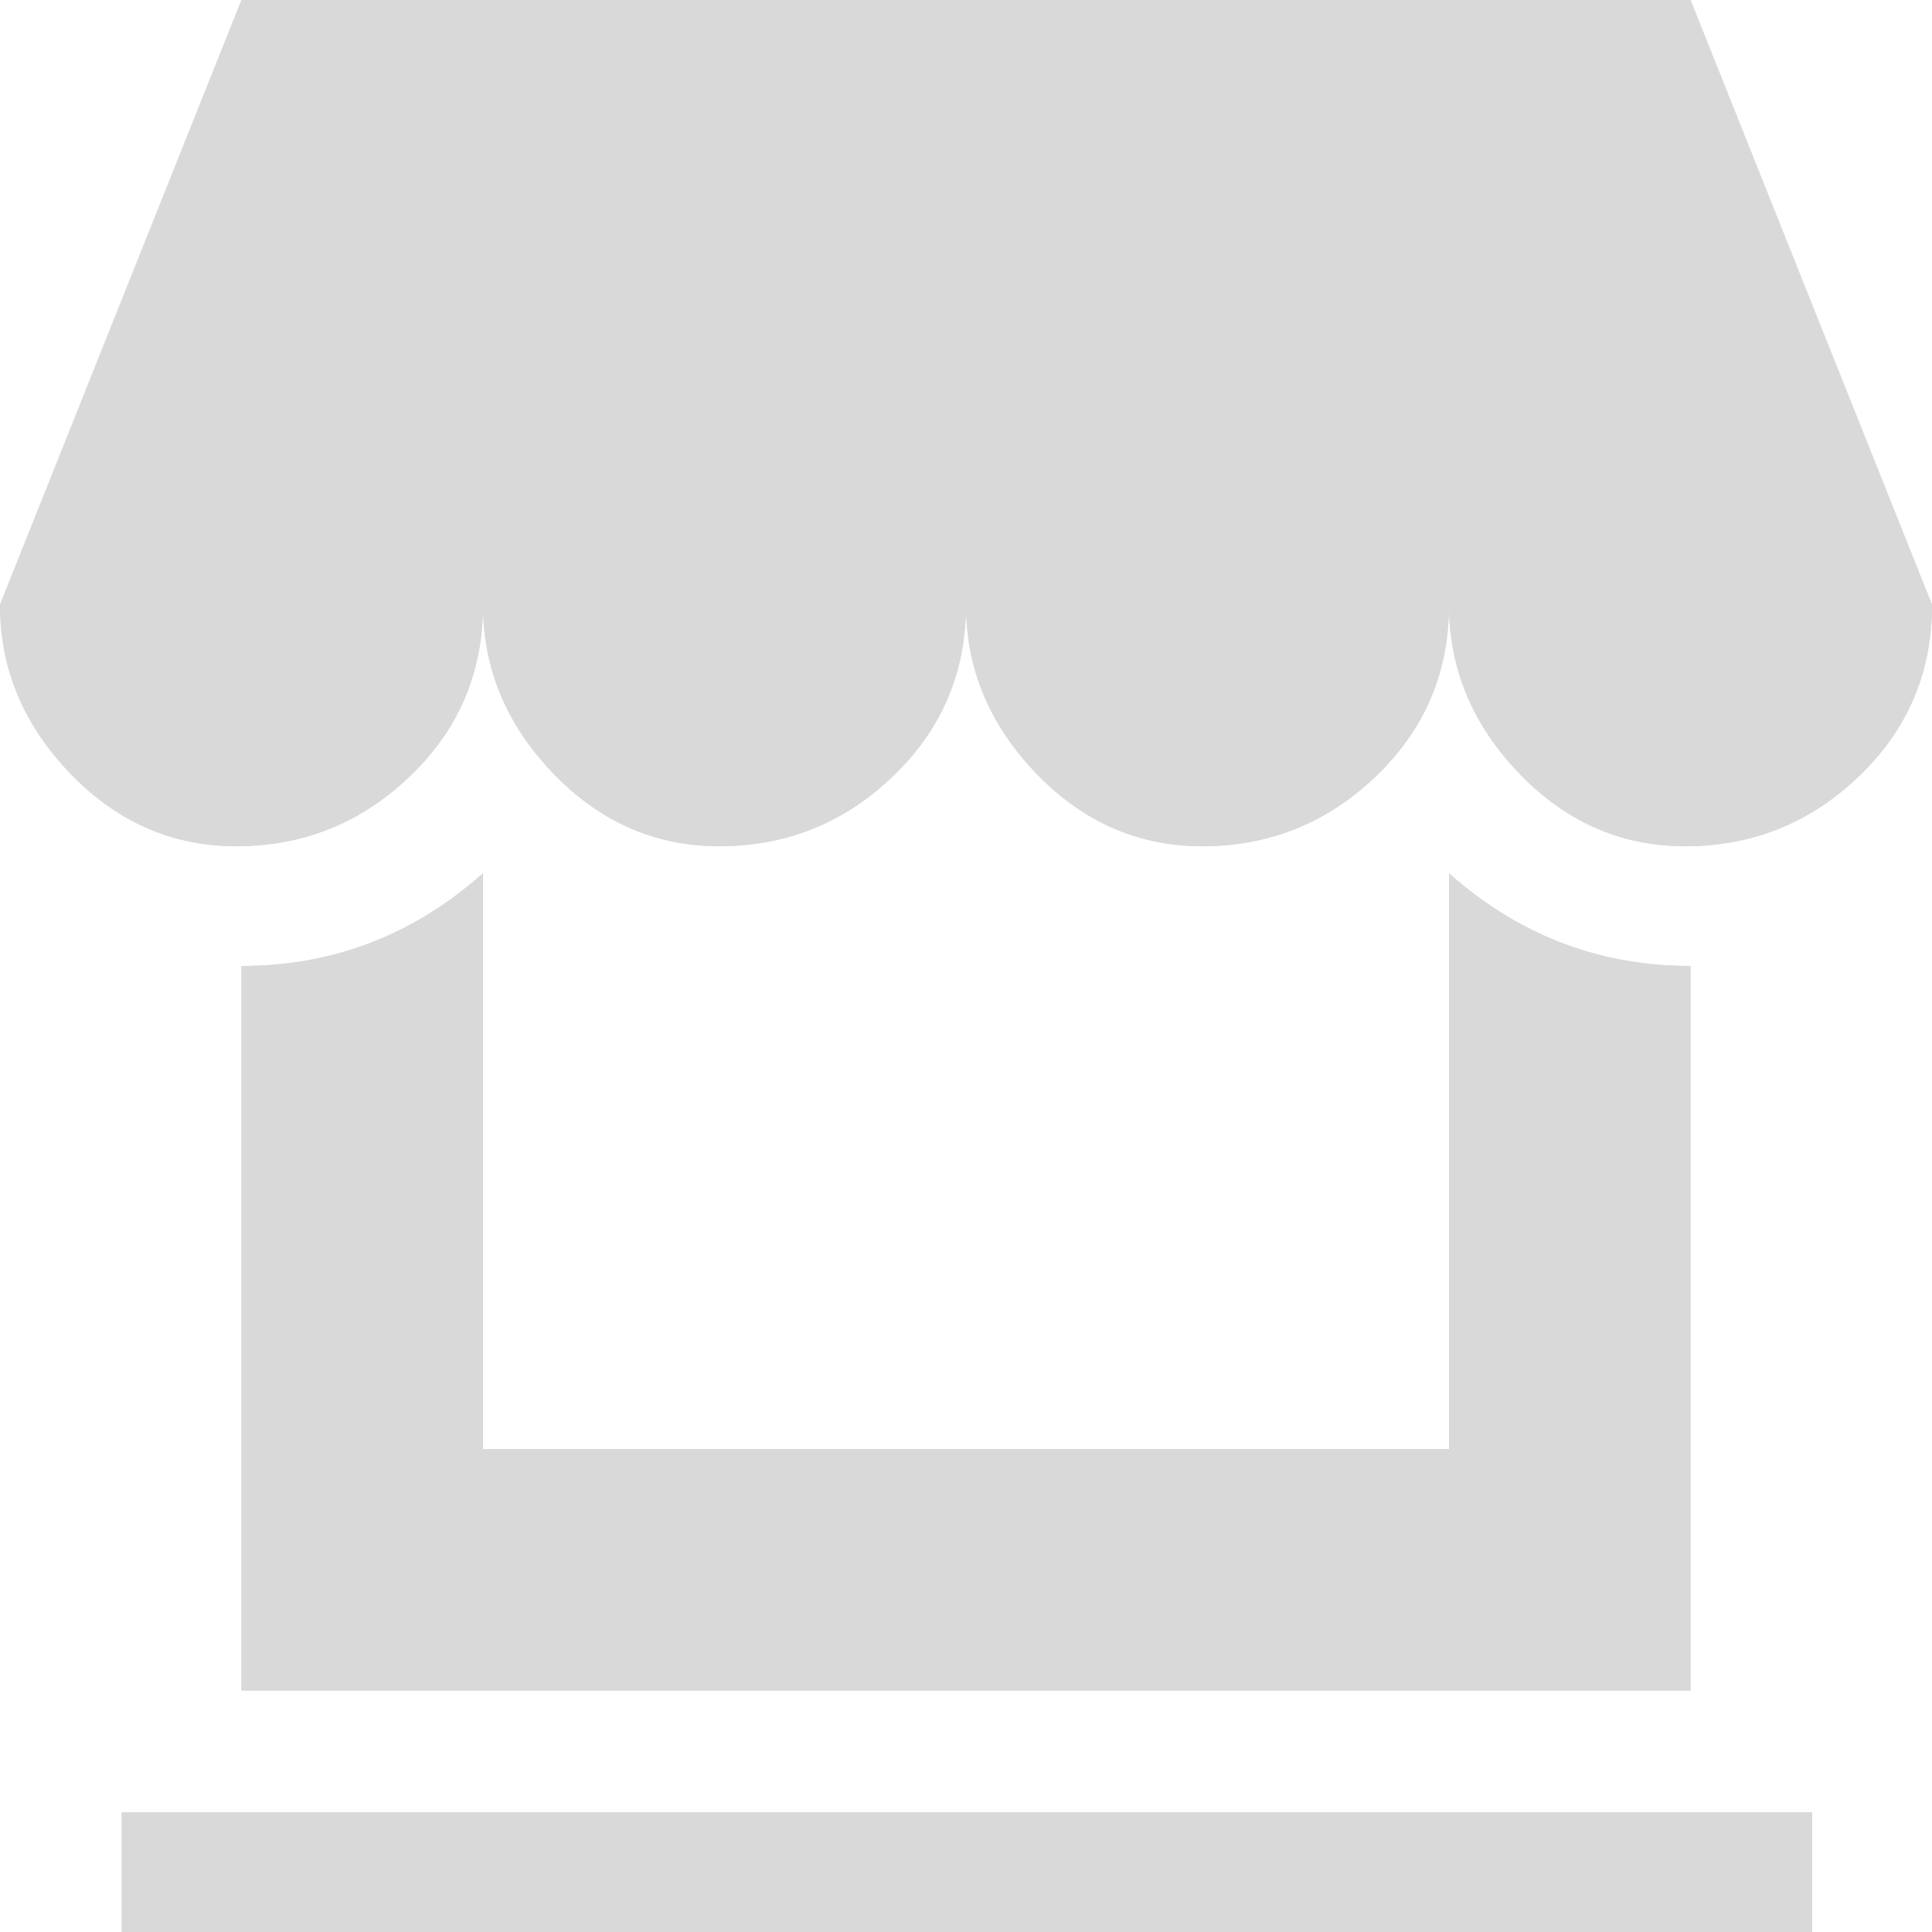
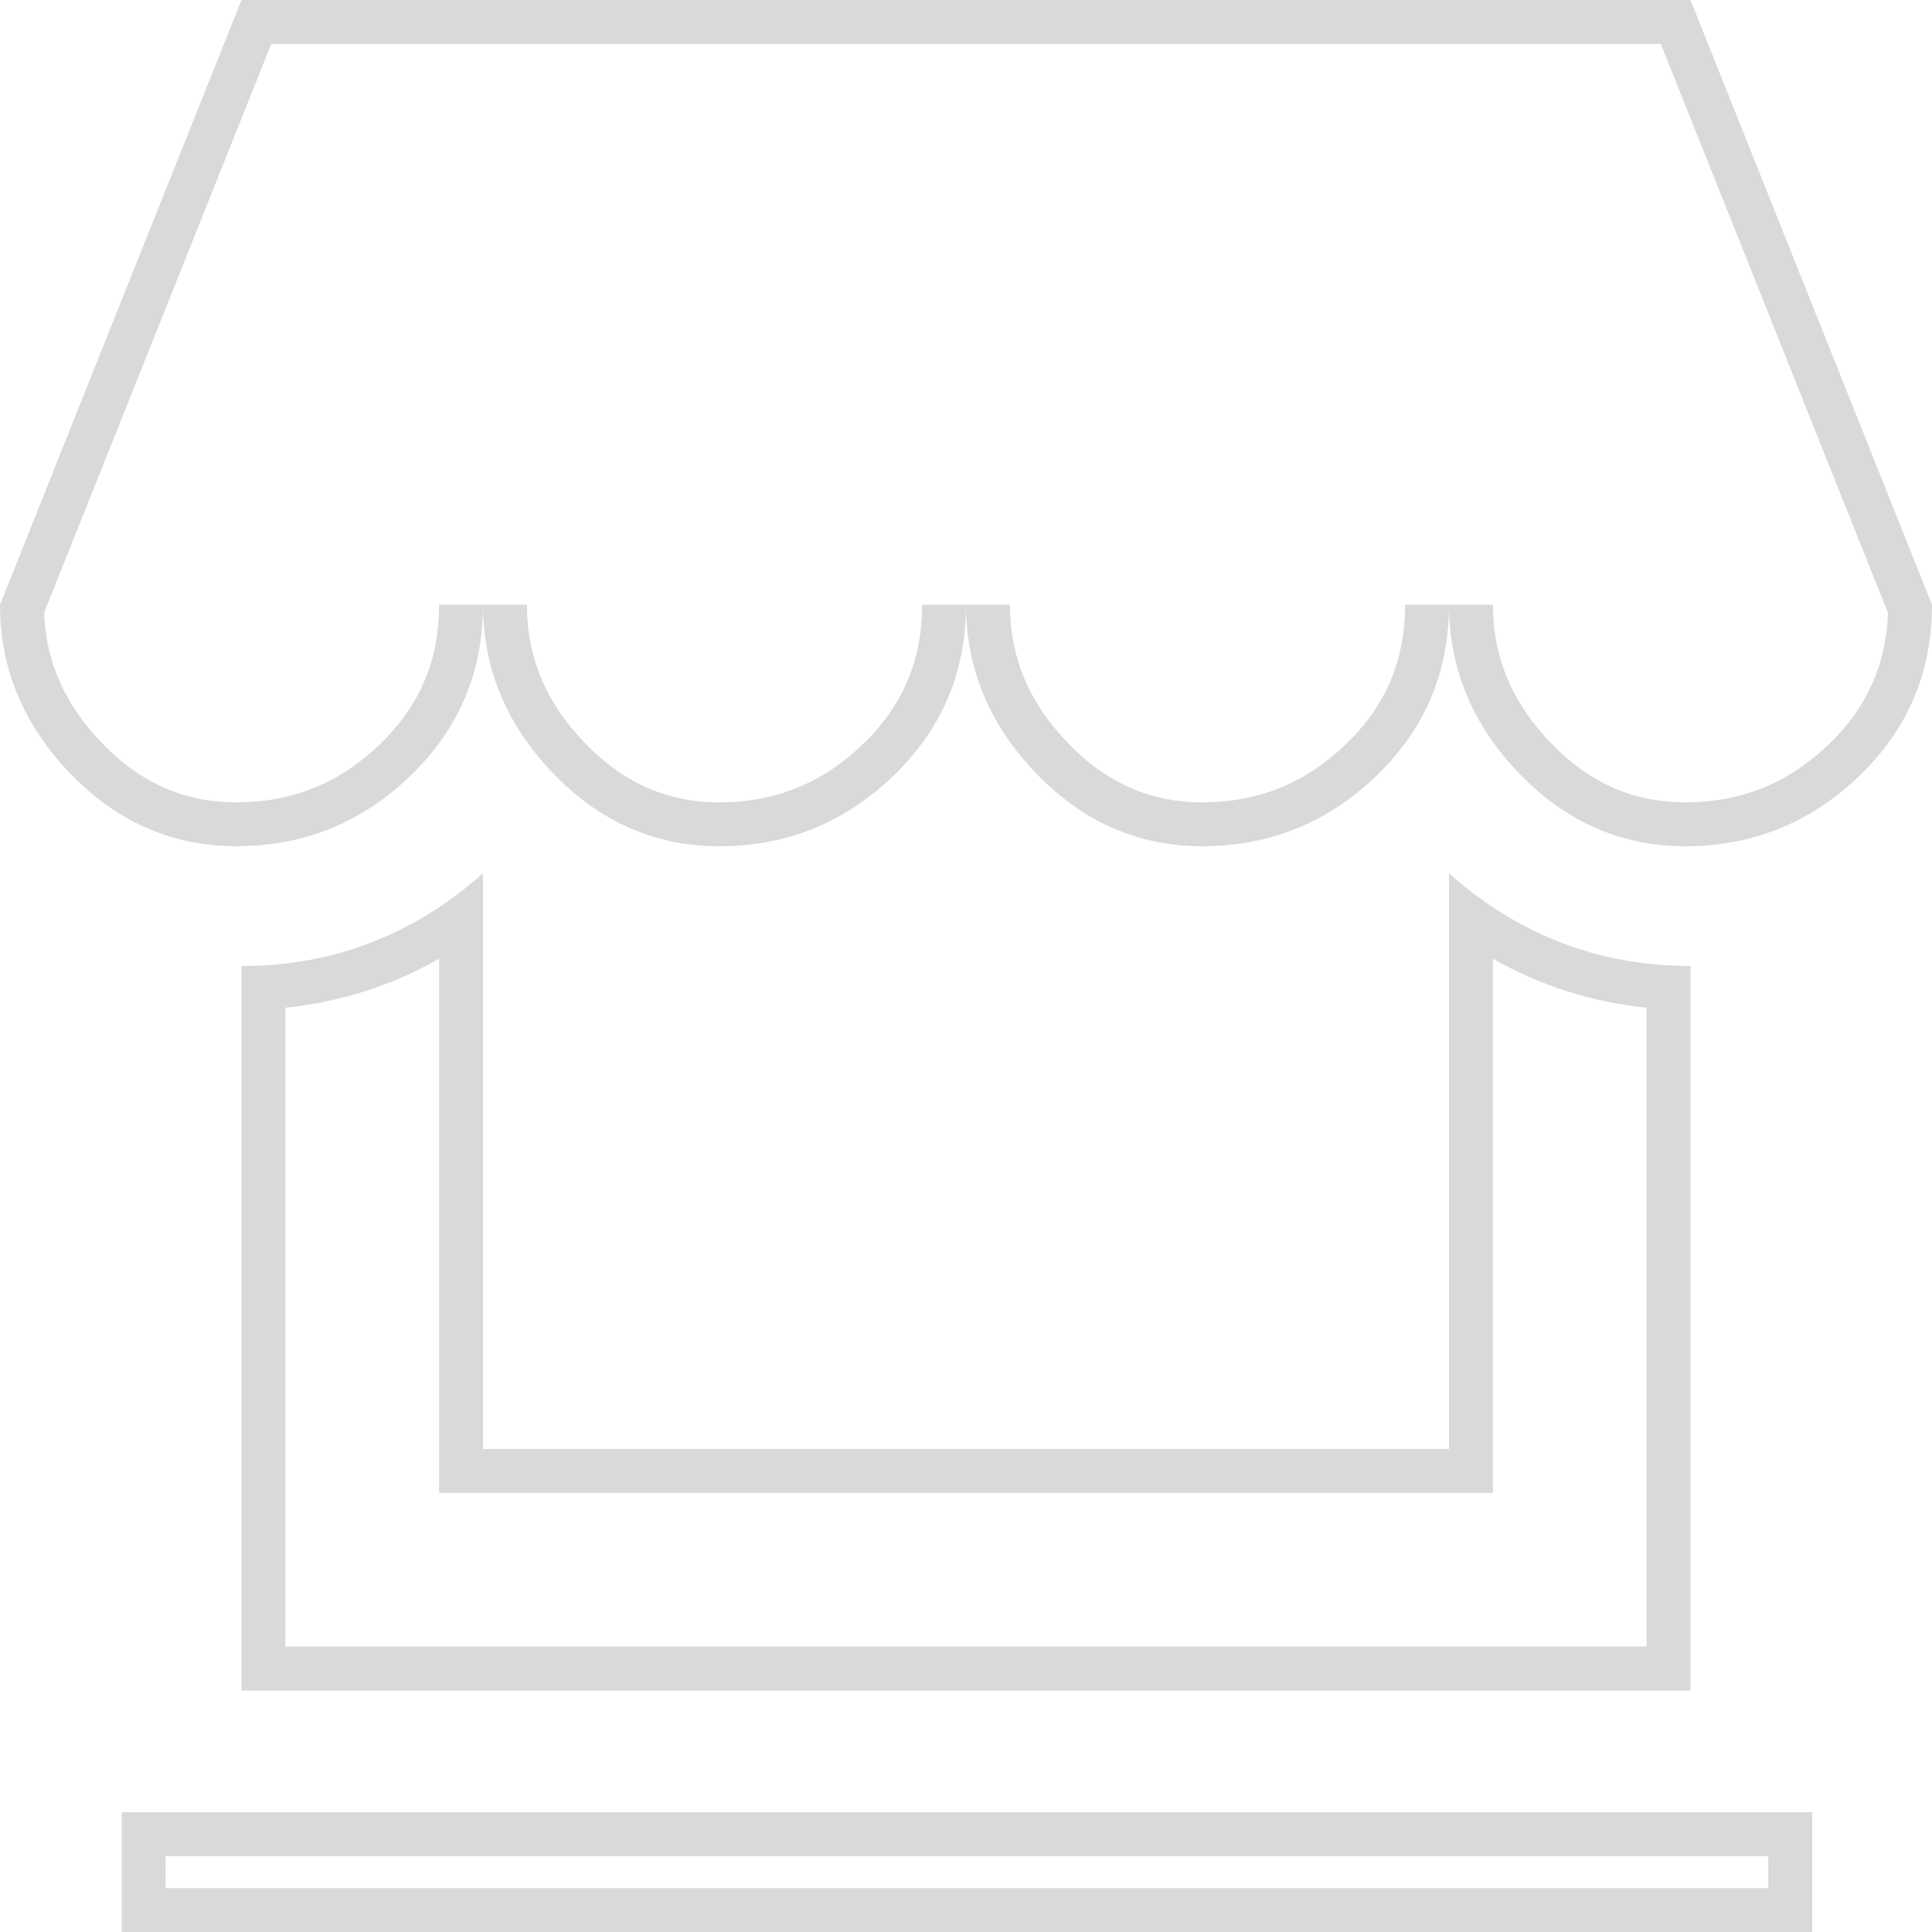
<svg xmlns="http://www.w3.org/2000/svg" width="44" height="44" viewBox="0 0 44 44" fill="none">
-   <path d="M0 13.772L5.5 0H38.5L44 13.772C44 15.297 43.458 16.588 42.372 17.644C41.287 18.7 39.996 19.243 38.5 19.272C37.004 19.301 35.714 18.759 34.628 17.644C33.543 16.529 33 15.239 33 13.772C33 15.297 32.458 16.588 31.372 17.644C30.287 18.7 28.996 19.243 27.5 19.272C26.004 19.301 24.714 18.759 23.628 17.644C22.543 16.529 22 15.239 22 13.772C22 15.297 21.458 16.588 20.372 17.644C19.287 18.7 17.996 19.243 16.5 19.272C15.004 19.301 13.714 18.759 12.628 17.644C11.543 16.529 11 15.239 11 13.772C11 15.297 10.458 16.588 9.372 17.644C8.287 18.7 6.996 19.243 5.5 19.272C4.004 19.301 2.714 18.759 1.628 17.644C0.543 16.529 0 15.239 0 13.772ZM2.772 41.272H41.272V44H2.772V41.272ZM5.5 38.5V22C7.583 22 9.416 21.296 11 19.888V33H33V19.888C34.584 21.296 36.418 22 38.5 22V38.5H5.5Z" fill="#D9D9D9" />
  <path fill-rule="evenodd" clip-rule="evenodd" d="M33.558 16.167C33.822 16.689 34.178 17.182 34.628 17.644C35.714 18.759 37.004 19.301 38.5 19.272C39.996 19.243 41.287 18.7 42.372 17.644C43.458 16.588 44 15.297 44 13.772L38.5 0H5.5L0 13.772C0 15.239 0.543 16.529 1.628 17.644C2.714 18.759 4.004 19.301 5.5 19.272C6.996 19.243 8.287 18.7 9.372 17.644C9.833 17.195 10.197 16.704 10.462 16.171C10.821 15.449 11 14.649 11 13.772C11 14.63 11.186 15.429 11.558 16.167C11.822 16.689 12.178 17.182 12.628 17.644C13.714 18.759 15.004 19.301 16.5 19.272C17.996 19.243 19.287 18.7 20.372 17.644C20.833 17.195 21.197 16.704 21.462 16.171C21.821 15.449 22 14.649 22 13.772C22 14.63 22.186 15.429 22.558 16.167C22.822 16.689 23.178 17.182 23.628 17.644C24.714 18.759 26.004 19.301 27.5 19.272C28.996 19.243 30.287 18.7 31.372 17.644C31.833 17.195 32.197 16.704 32.462 16.171C32.821 15.449 33 14.649 33 13.772C33 14.63 33.186 15.429 33.558 16.167ZM32 13.772H33H34C34 14.961 34.429 16.006 35.345 16.946C36.246 17.872 37.273 18.296 38.481 18.272C39.72 18.248 40.769 17.809 41.675 16.927C42.521 16.104 42.956 15.131 42.997 13.956L37.823 1H6.178L1.004 13.956C1.046 15.069 1.476 16.055 2.345 16.946C3.246 17.872 4.273 18.296 5.481 18.272C6.72 18.248 7.769 17.809 8.675 16.927C9.565 16.061 10 15.03 10 13.772H11H12C12 14.961 12.429 16.006 13.345 16.946C14.246 17.872 15.273 18.296 16.481 18.272C17.72 18.248 18.769 17.809 19.675 16.927C20.565 16.061 21 15.03 21 13.772H22H23C23 14.961 23.429 16.006 24.345 16.946C25.246 17.872 26.273 18.296 27.481 18.272C28.72 18.248 29.769 17.809 30.675 16.927C31.565 16.061 32 15.03 32 13.772ZM11 33V19.888C10.677 20.175 10.344 20.433 10 20.661C8.658 21.554 7.158 22 5.5 22V38.5H38.5V22C36.842 22 35.342 21.554 34 20.661C33.657 20.433 33.323 20.175 33 19.888V33H11ZM34 21.835V34H10V21.835C8.921 22.448 7.752 22.821 6.5 22.95V37.5H37.5V22.95C36.248 22.821 35.079 22.448 34 21.835ZM40.272 42.272H3.772V43H40.272V42.272ZM2.772 41.272V44H41.272V41.272H2.772Z" fill="#D9D9D9" />
</svg>